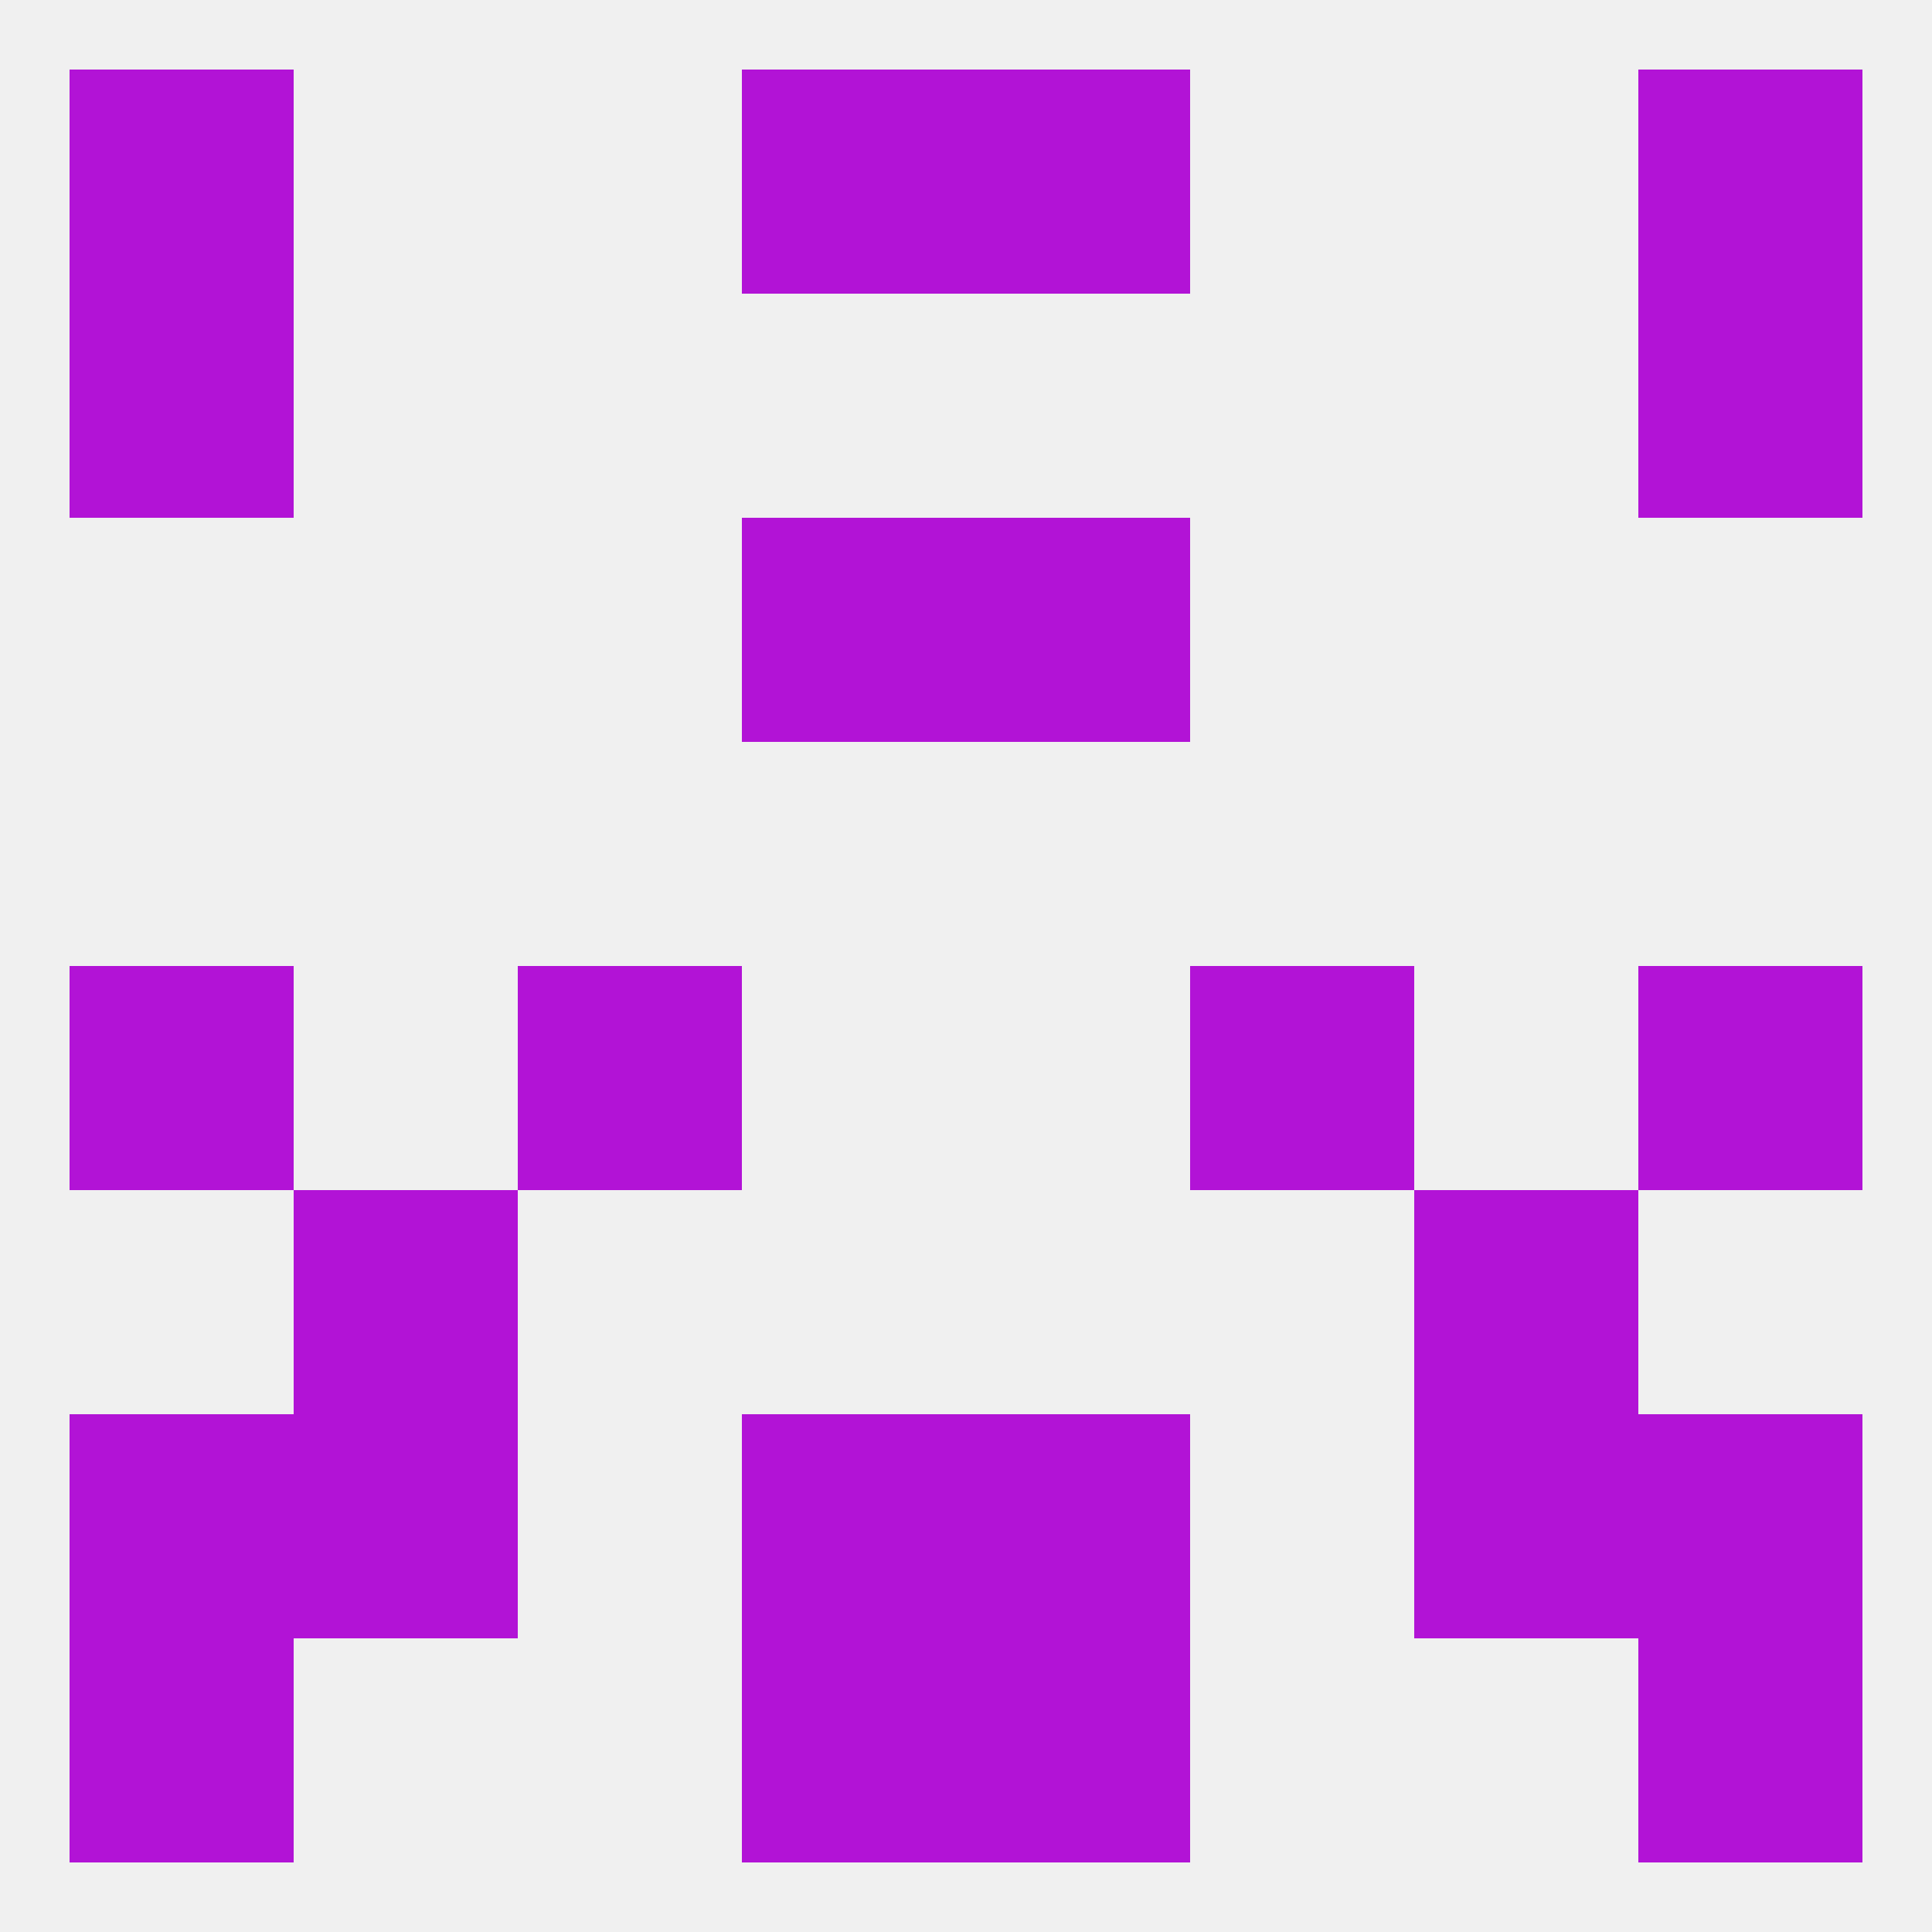
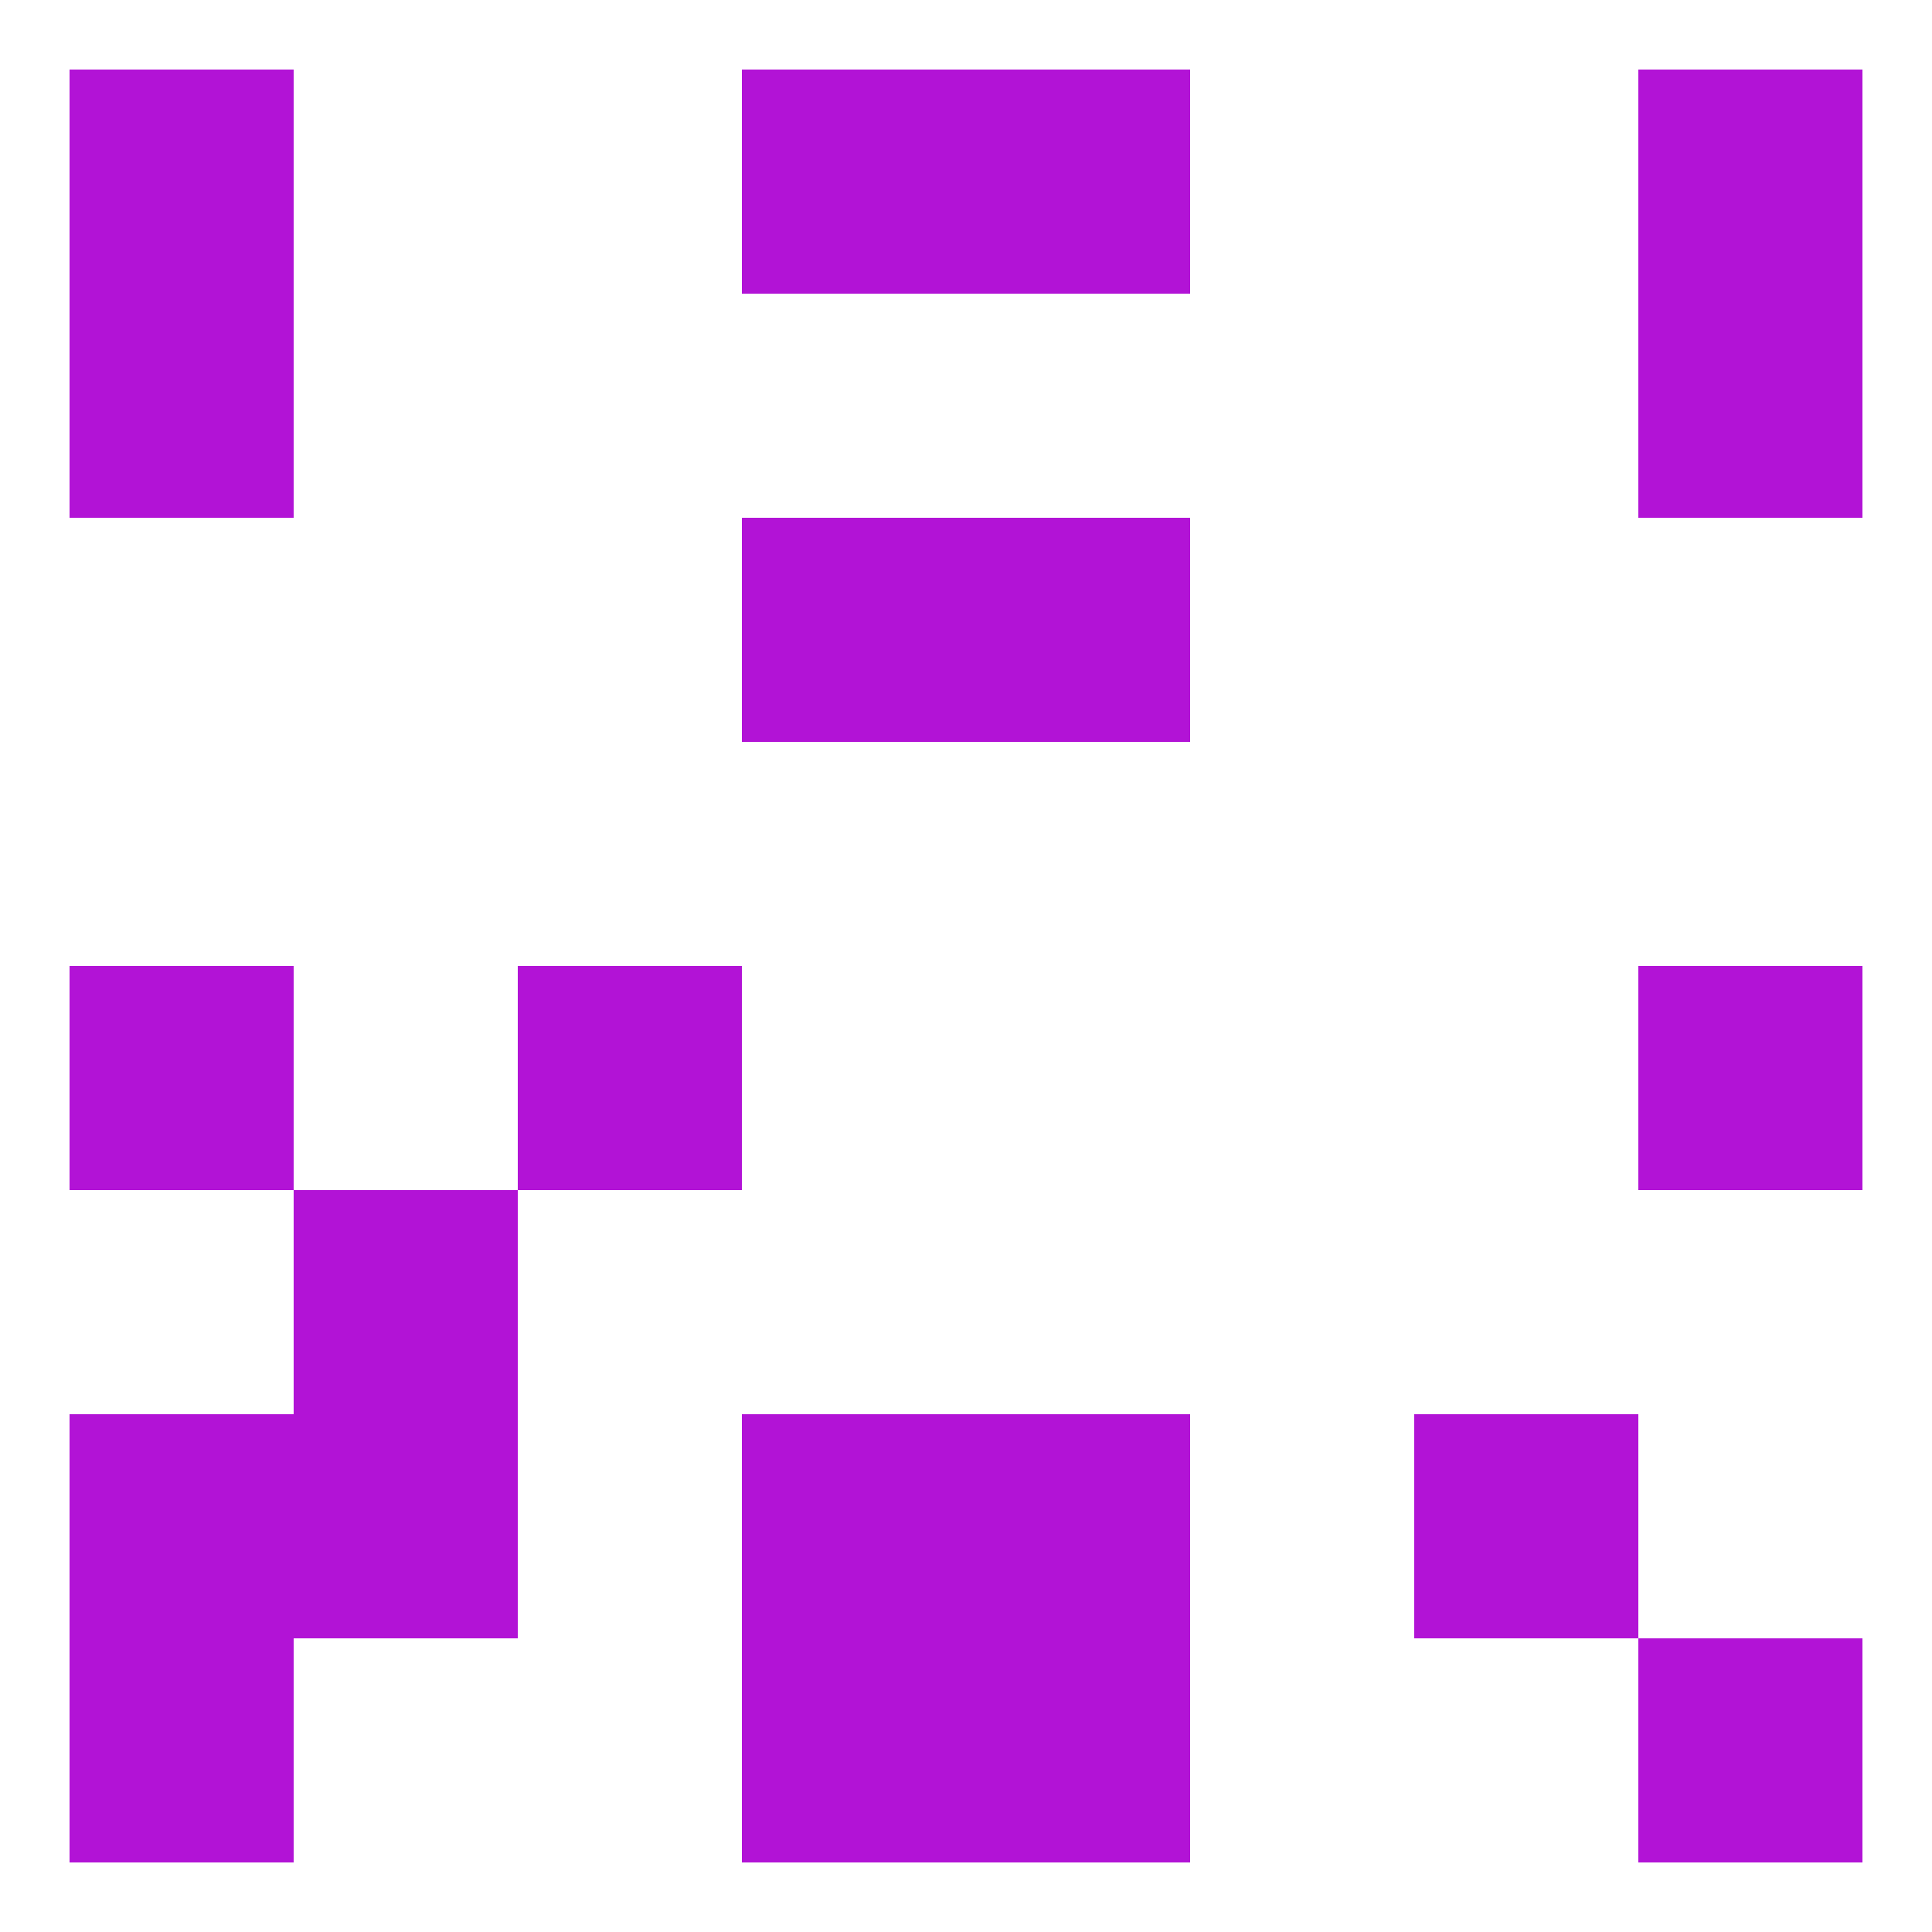
<svg xmlns="http://www.w3.org/2000/svg" version="1.1" baseprofile="full" width="250" height="250" viewBox="0 0 250 250">
-   <rect width="100%" height="100%" fill="rgba(240,240,240,255)" />
  <rect x="96" y="67" width="29" height="29" fill="rgba(178,19,214,255)" />
  <rect x="125" y="67" width="29" height="29" fill="rgba(178,19,214,255)" />
  <rect x="9" y="125" width="29" height="29" fill="rgba(178,19,214,255)" />
  <rect x="212" y="125" width="29" height="29" fill="rgba(178,19,214,255)" />
  <rect x="67" y="125" width="29" height="29" fill="rgba(178,19,214,255)" />
-   <rect x="154" y="125" width="29" height="29" fill="rgba(178,19,214,255)" />
  <rect x="38" y="154" width="29" height="29" fill="rgba(178,19,214,255)" />
-   <rect x="183" y="154" width="29" height="29" fill="rgba(178,19,214,255)" />
  <rect x="183" y="183" width="29" height="29" fill="rgba(178,19,214,255)" />
  <rect x="96" y="183" width="29" height="29" fill="rgba(178,19,214,255)" />
  <rect x="125" y="183" width="29" height="29" fill="rgba(178,19,214,255)" />
  <rect x="9" y="183" width="29" height="29" fill="rgba(178,19,214,255)" />
-   <rect x="212" y="183" width="29" height="29" fill="rgba(178,19,214,255)" />
  <rect x="38" y="183" width="29" height="29" fill="rgba(178,19,214,255)" />
  <rect x="9" y="212" width="29" height="29" fill="rgba(178,19,214,255)" />
  <rect x="212" y="212" width="29" height="29" fill="rgba(178,19,214,255)" />
  <rect x="96" y="212" width="29" height="29" fill="rgba(178,19,214,255)" />
  <rect x="125" y="212" width="29" height="29" fill="rgba(178,19,214,255)" />
  <rect x="9" y="9" width="29" height="29" fill="rgba(178,19,214,255)" />
  <rect x="212" y="9" width="29" height="29" fill="rgba(178,19,214,255)" />
  <rect x="96" y="9" width="29" height="29" fill="rgba(178,19,214,255)" />
  <rect x="125" y="9" width="29" height="29" fill="rgba(178,19,214,255)" />
  <rect x="9" y="38" width="29" height="29" fill="rgba(178,19,214,255)" />
  <rect x="212" y="38" width="29" height="29" fill="rgba(178,19,214,255)" />
</svg>